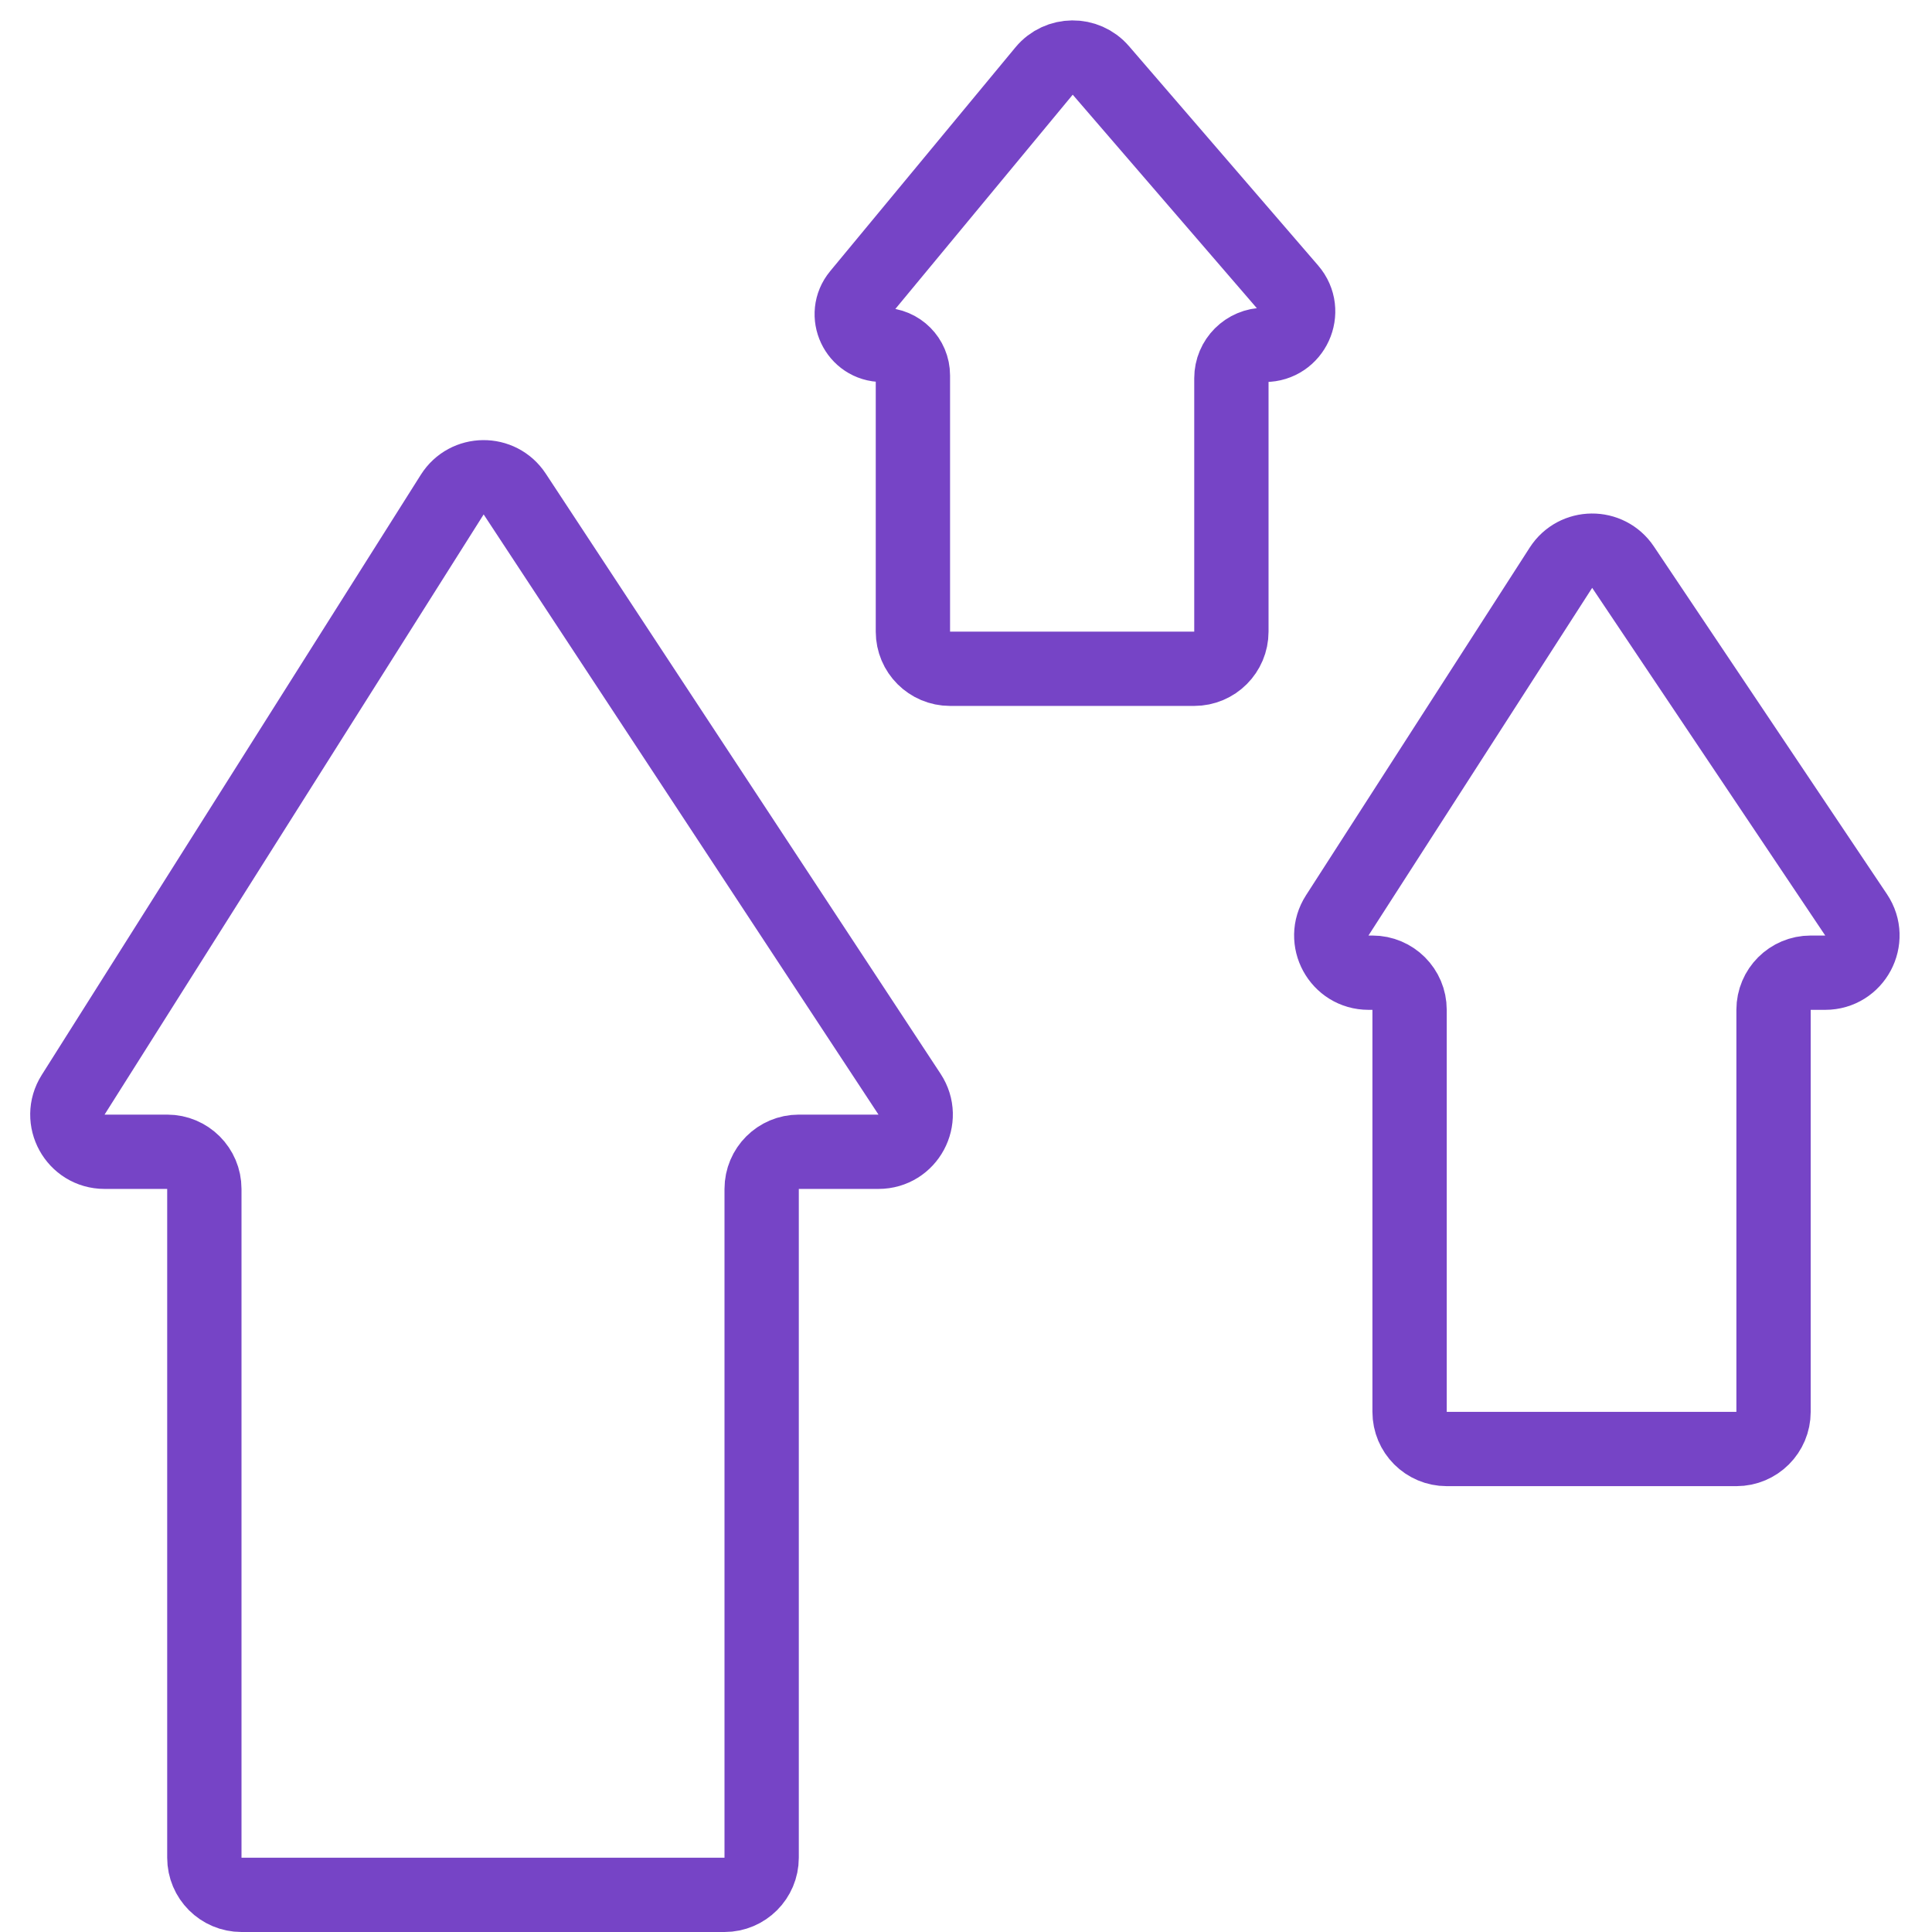
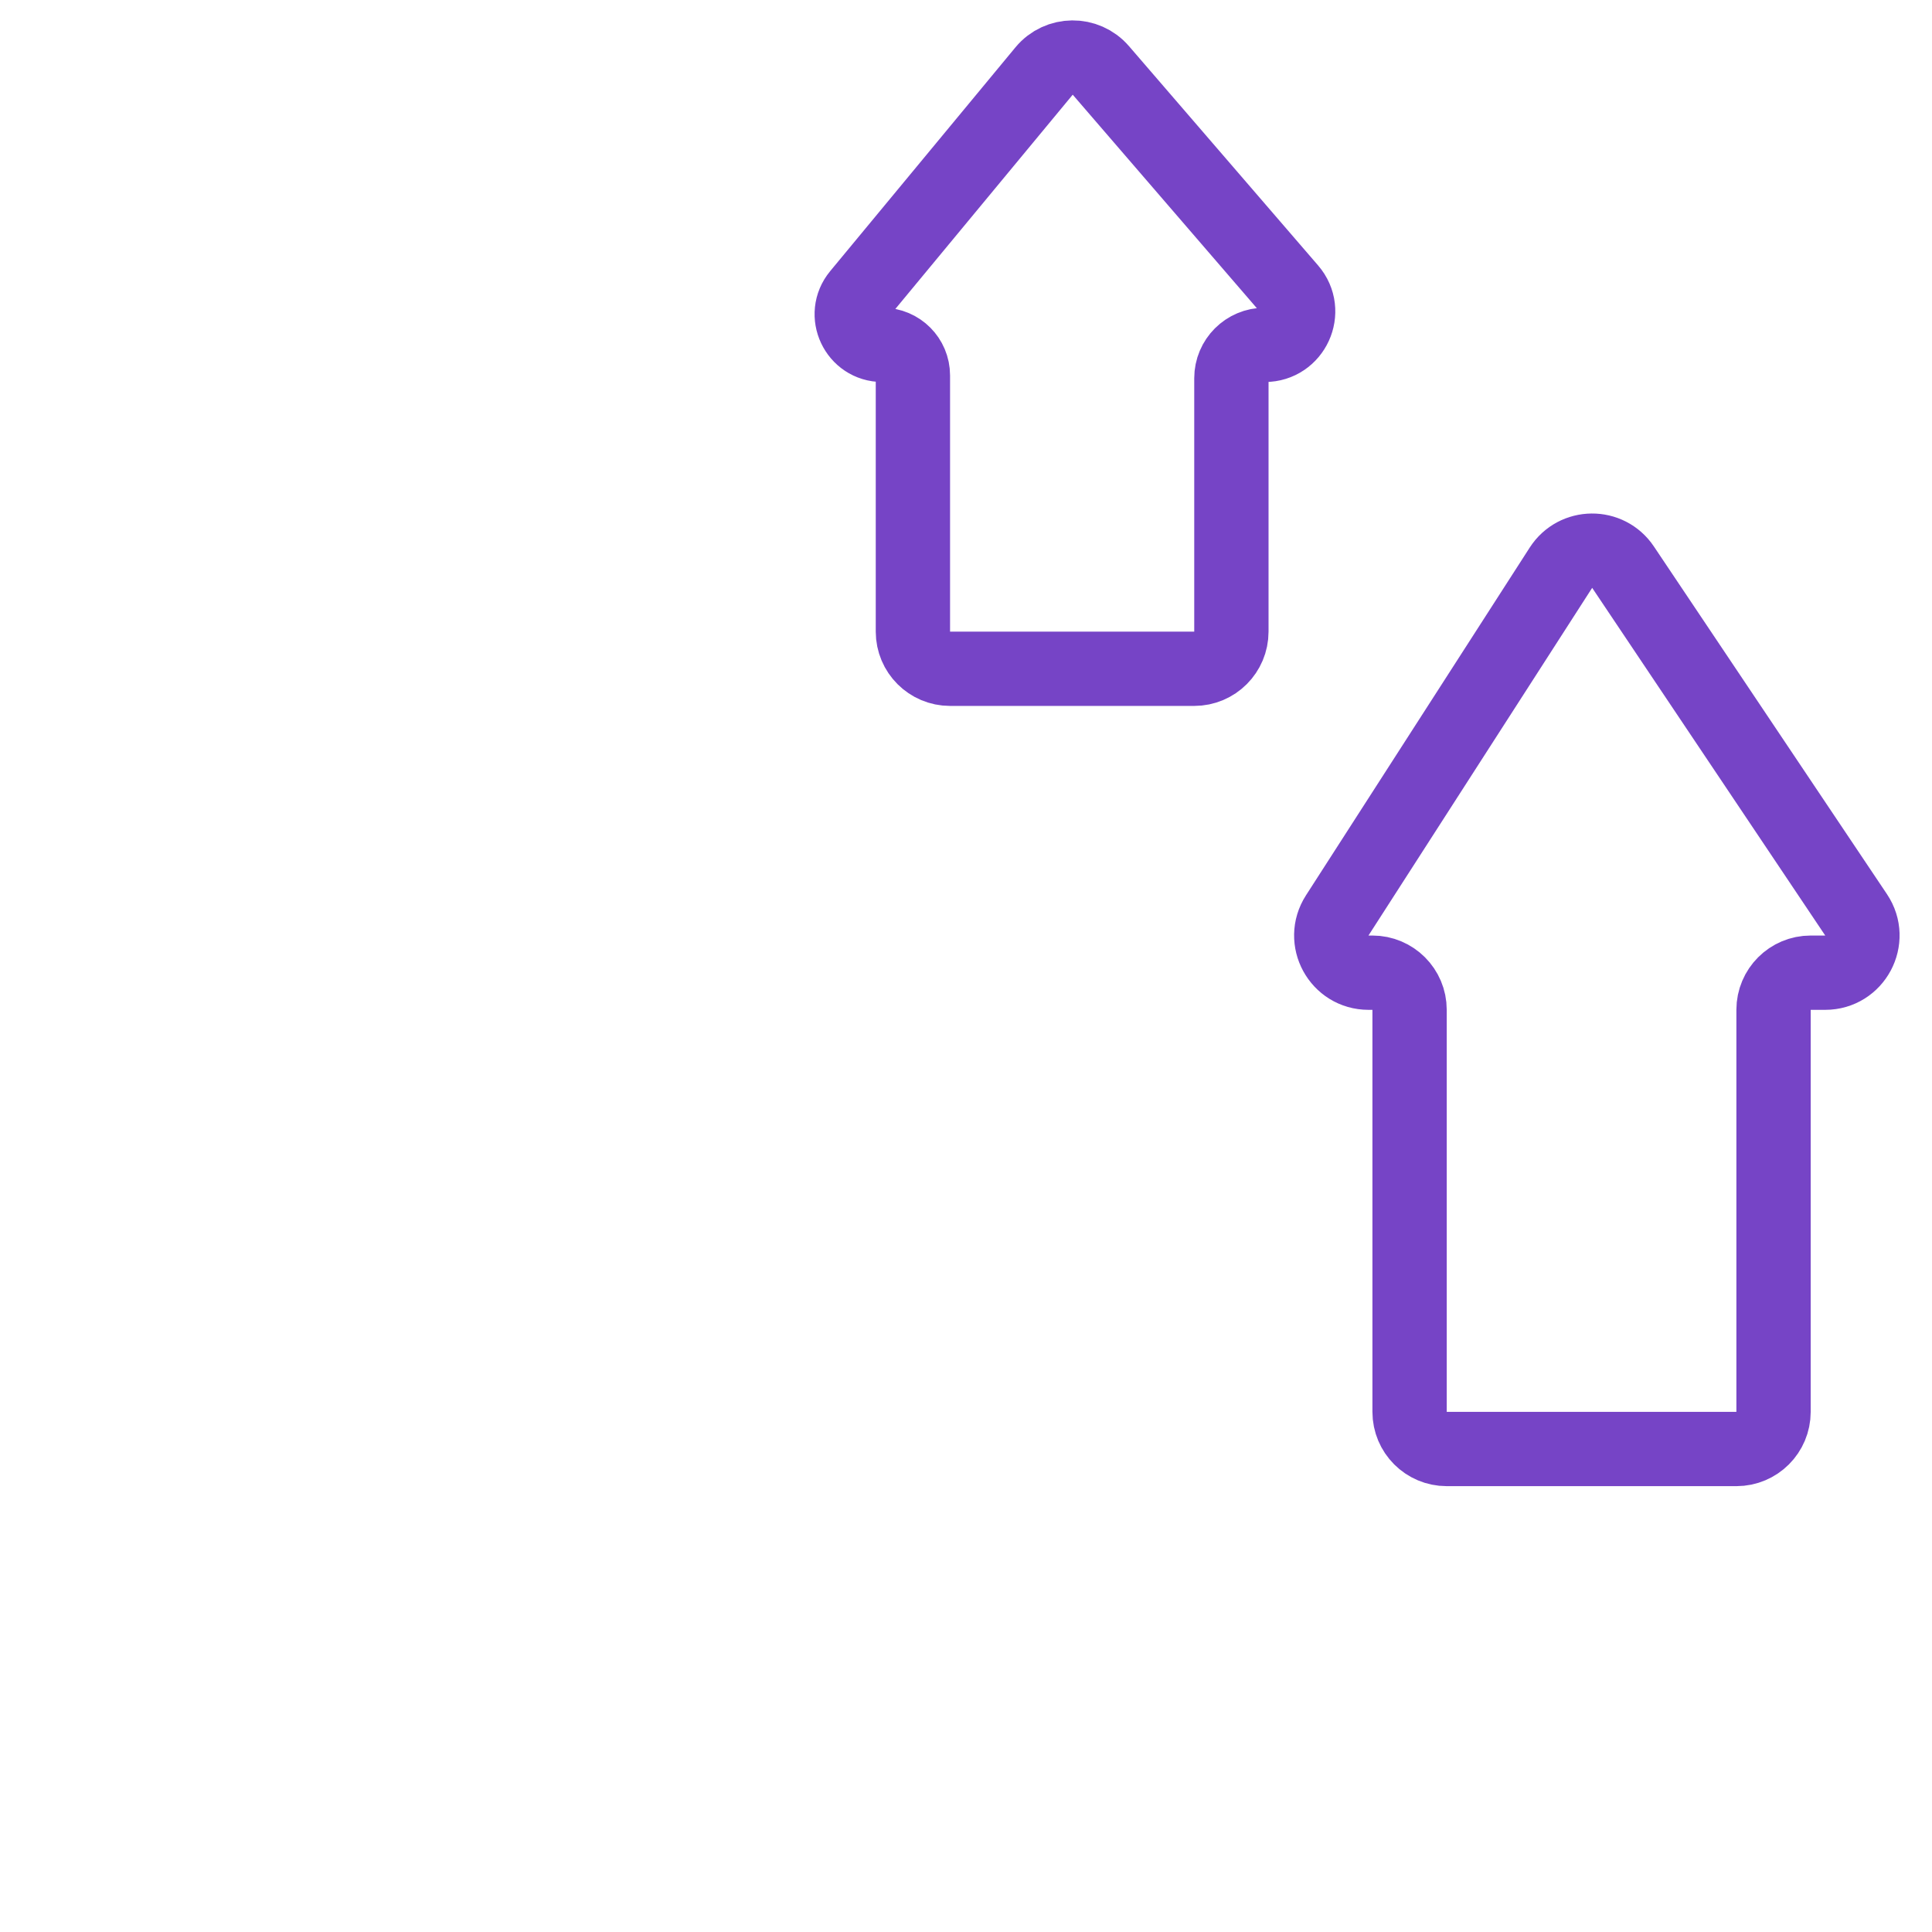
<svg xmlns="http://www.w3.org/2000/svg" width="52" height="52" viewBox="0 0 52 52" fill="none">
-   <path d="M6.5 51H19.5C20.052 51 20.5 50.552 20.5 50V32C20.5 31.448 20.948 31 21.5 31H23.645C24.441 31 24.918 30.115 24.48 29.45L13.853 13.296C13.453 12.689 12.56 12.697 12.172 13.312L1.969 29.466C1.548 30.132 2.027 31 2.814 31H4.5C5.052 31 5.5 31.448 5.5 32V50C5.5 50.552 5.948 51 6.5 51Z" stroke="#7644C6" stroke-width="2" stroke-linecap="round" stroke-linejoin="round" />
  <path d="M38.939 39H46.735C47.287 39 47.735 38.552 47.735 38V27.18C47.735 26.627 48.182 26.18 48.735 26.18H49.126C49.926 26.18 50.402 25.287 49.957 24.623L43.684 15.265C43.284 14.667 42.402 14.675 42.013 15.28L35.992 24.638C35.563 25.304 36.041 26.18 36.833 26.18H36.939C37.491 26.18 37.939 26.627 37.939 27.18V38C37.939 38.552 38.386 39 38.939 39Z" stroke="#7644C6" stroke-width="2" stroke-linecap="round" stroke-linejoin="round" />
  <path d="M25.571 18H32.143C32.695 18 33.143 17.552 33.143 17V10.18C33.143 9.684 33.545 9.282 34.041 9.282C34.809 9.282 35.222 8.38 34.72 7.798L29.63 1.896C29.226 1.427 28.497 1.435 28.102 1.911L23.115 7.935C22.671 8.471 23.053 9.282 23.749 9.282C24.203 9.282 24.571 9.65 24.571 10.105V17C24.571 17.552 25.019 18 25.571 18Z" stroke="#7644C6" stroke-width="2" stroke-linecap="round" stroke-linejoin="round" />
</svg>